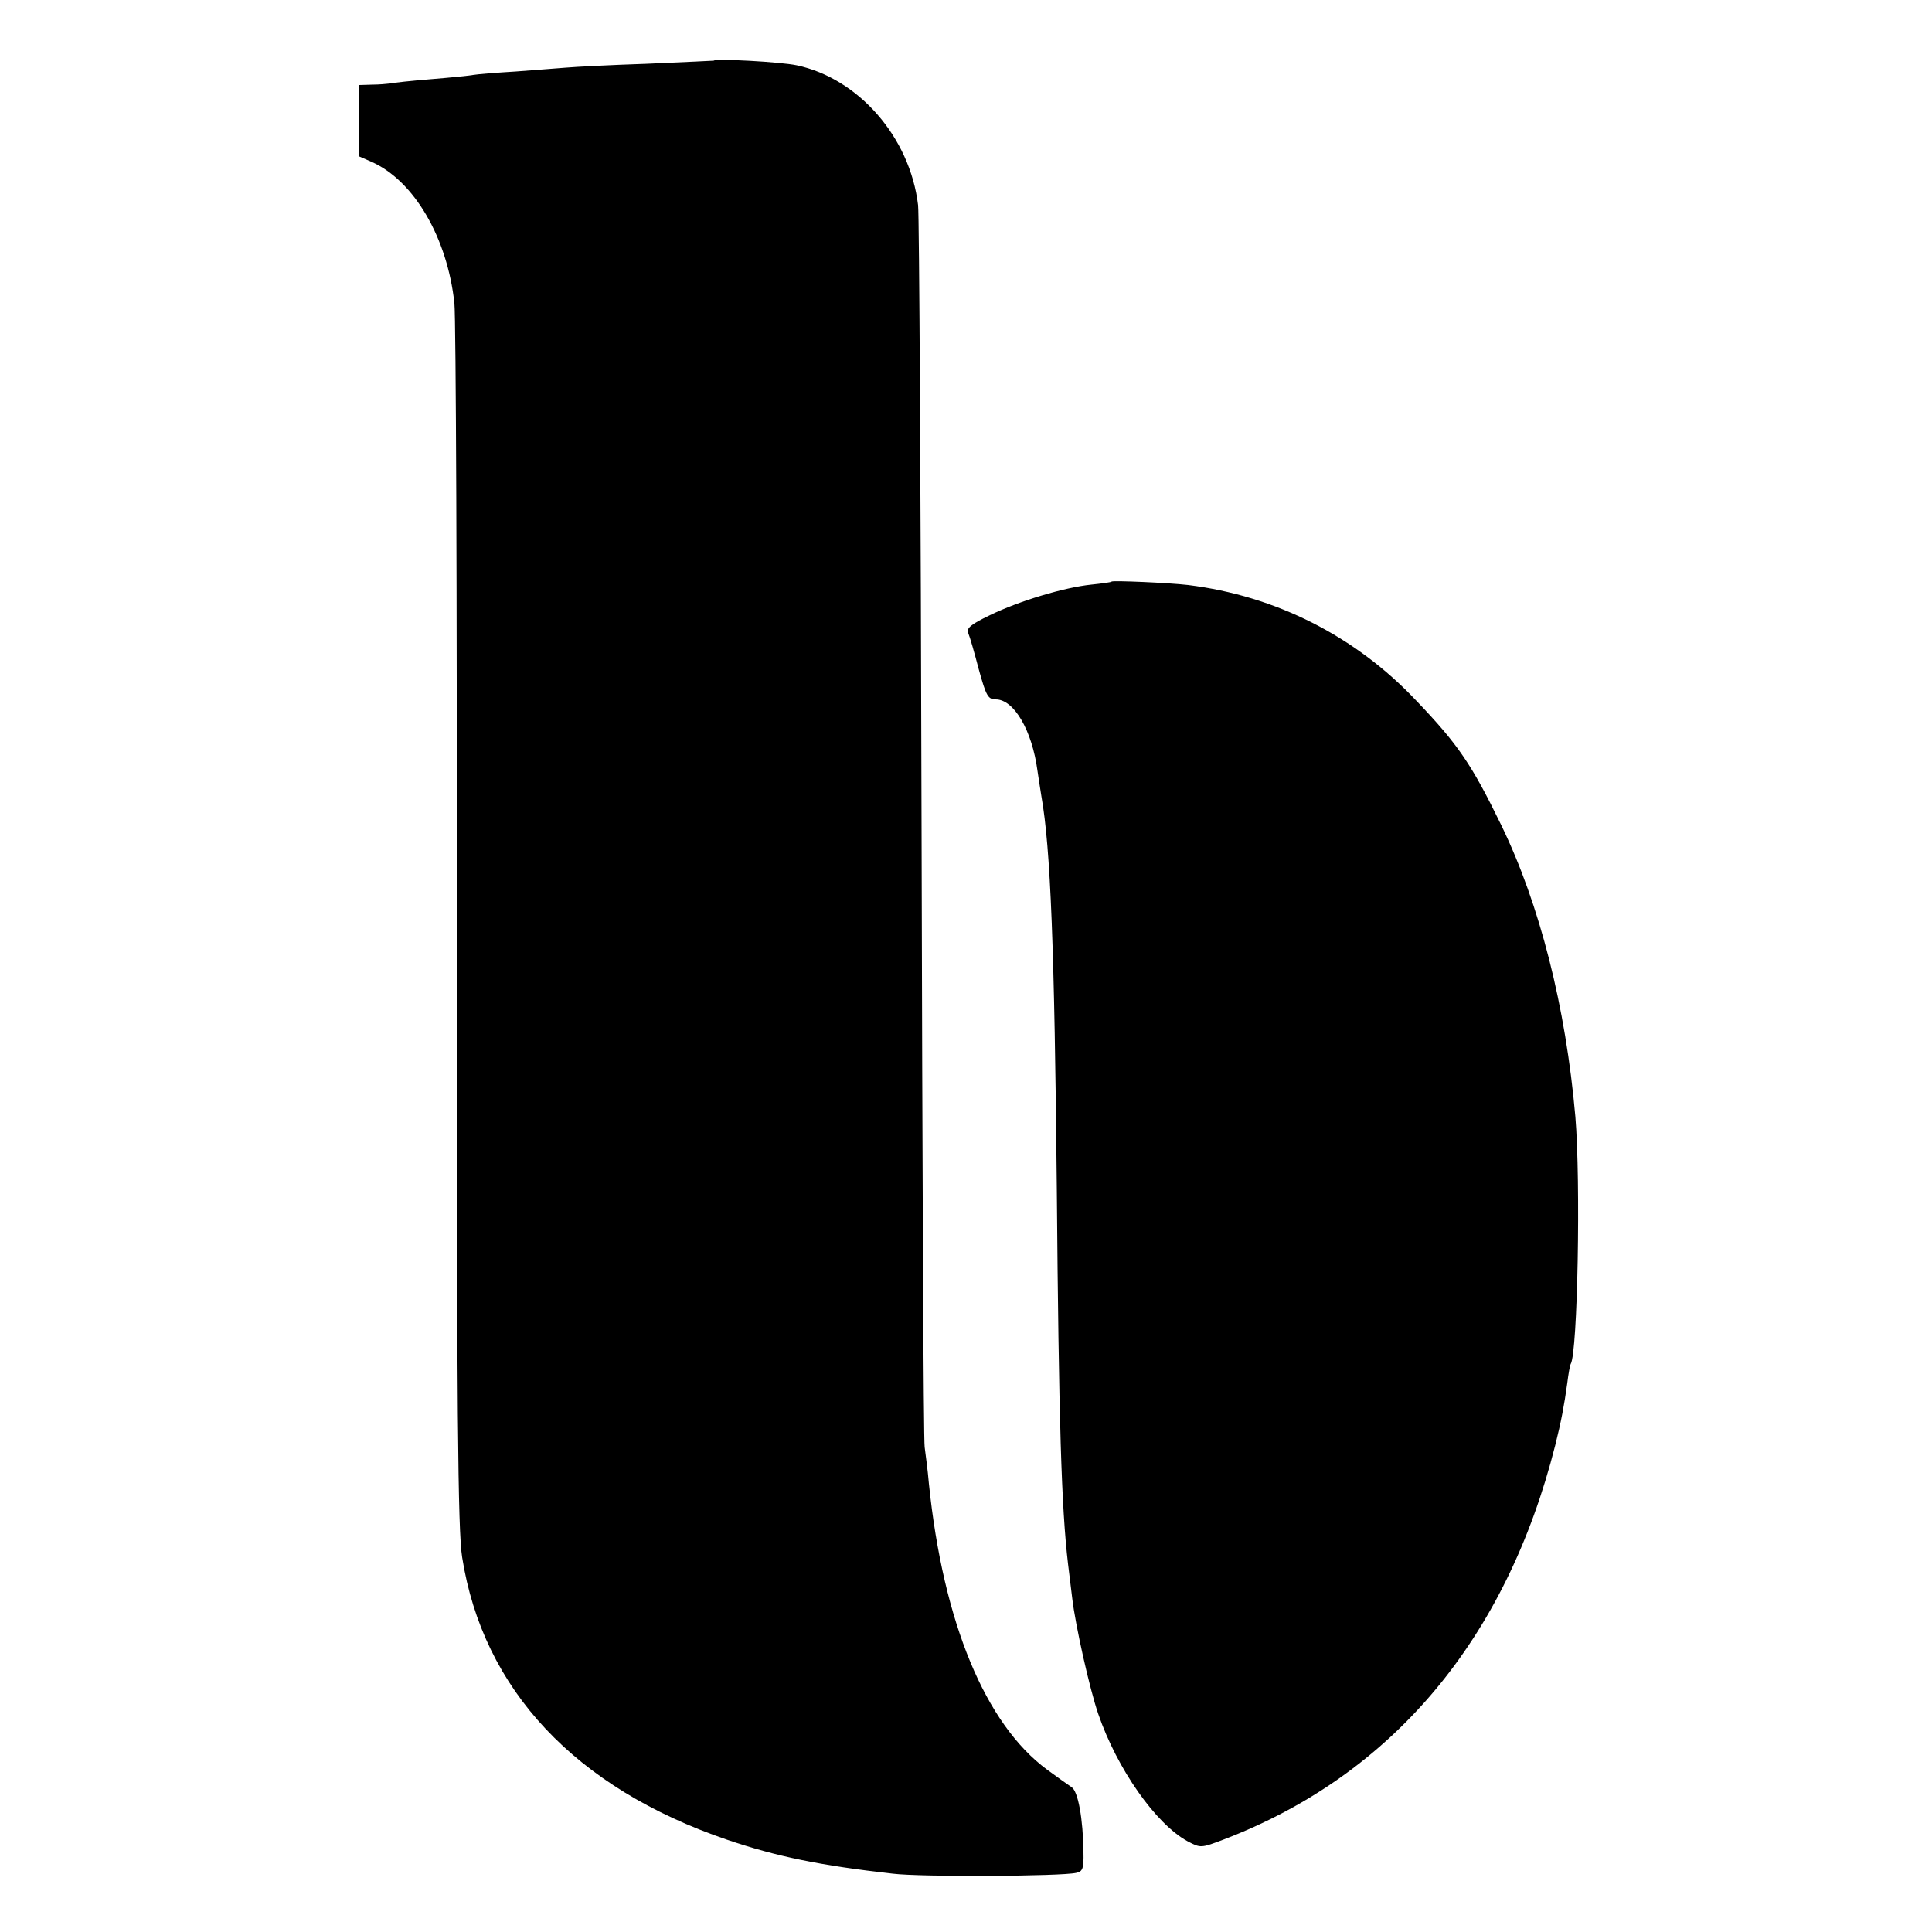
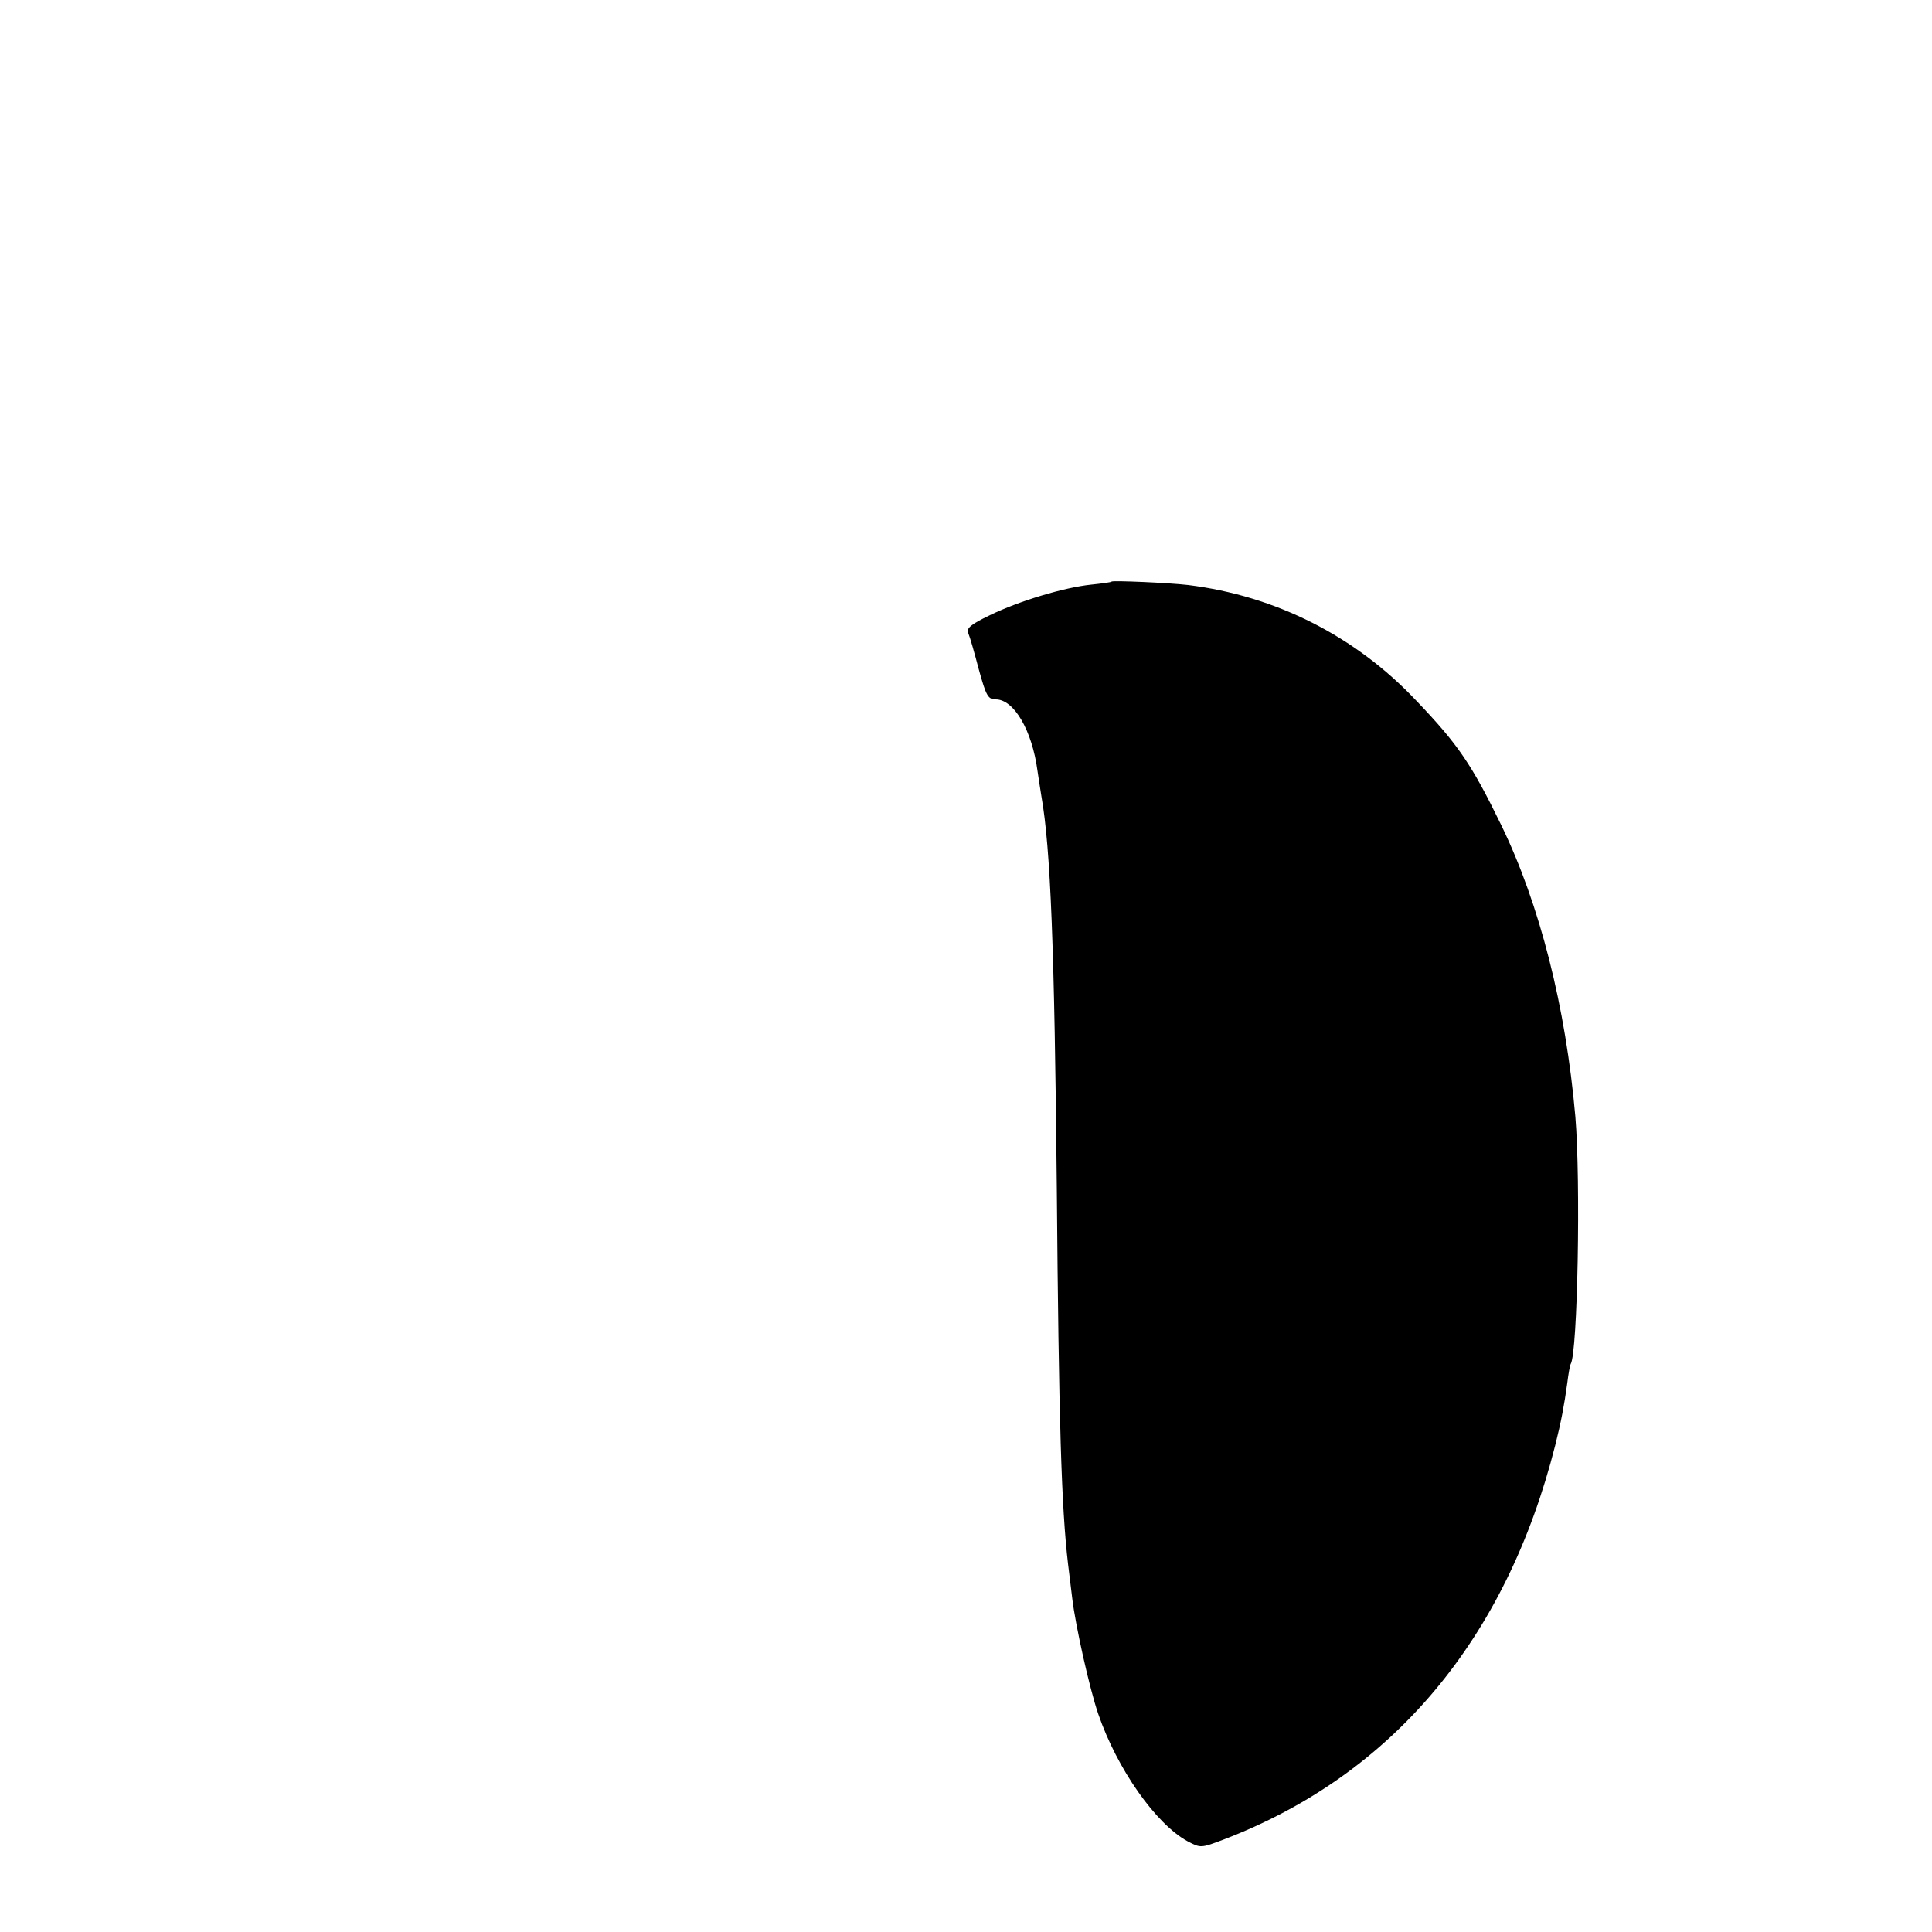
<svg xmlns="http://www.w3.org/2000/svg" version="1.0" width="500pt" height="500pt" viewBox="0 0 500 500" preserveAspectRatio="xMidYMid meet">
  <g transform="translate(0,500) scale(0.1,-0.1)" fill="#000000" stroke="none">
-     <path d="M1847 4843 c-1 0 -78 -4 -172 -8 -93 -3 -188 -8 -210 -10 -22 -2 -81 -6 -130 -10 -50 -3 -100 -7 -111 -9 -11 -2 -60 -7 -110 -11 -49 -4 -96 -9 -104 -11 -8 -1 -30 -3 -47 -3 l-33 -1 0 -93 0 -92 32 -14 c110 -49 196 -197 214 -366 4 -38 7 -765 6 -1615 0 -1253 3 -1562 14 -1630 54 -343 293 -597 685 -731 129 -44 243 -67 429 -88 73 -9 435 -7 475 2 17 3 20 12 19 53 -1 87 -14 159 -31 169 -9 6 -37 26 -63 45 -160 118 -269 381 -306 740 -3 36 -9 79 -11 95 -3 17 -6 735 -8 1597 -2 862 -6 1590 -9 1617 -21 176 -154 328 -314 362 -43 9 -209 18 -215 12z" />
    <path d="M2877 3495 c-1 -2 -25 -5 -53 -8 -69 -7 -186 -42 -262 -79 -50 -24 -62 -34 -56 -47 4 -9 16 -51 27 -93 19 -69 24 -78 44 -78 47 0 94 -80 108 -185 3 -22 8 -51 10 -65 24 -135 34 -394 40 -1015 5 -605 12 -827 29 -972 3 -26 8 -67 11 -90 8 -69 45 -234 67 -298 49 -143 149 -285 231 -330 34 -18 35 -18 93 4 437 167 732 518 859 1021 15 60 23 102 31 160 3 25 7 47 9 50 18 30 26 472 12 640 -25 285 -92 549 -192 755 -76 156 -111 208 -219 321 -158 168 -365 272 -591 300 -52 6 -193 12 -198 9z" />
  </g>
</svg>